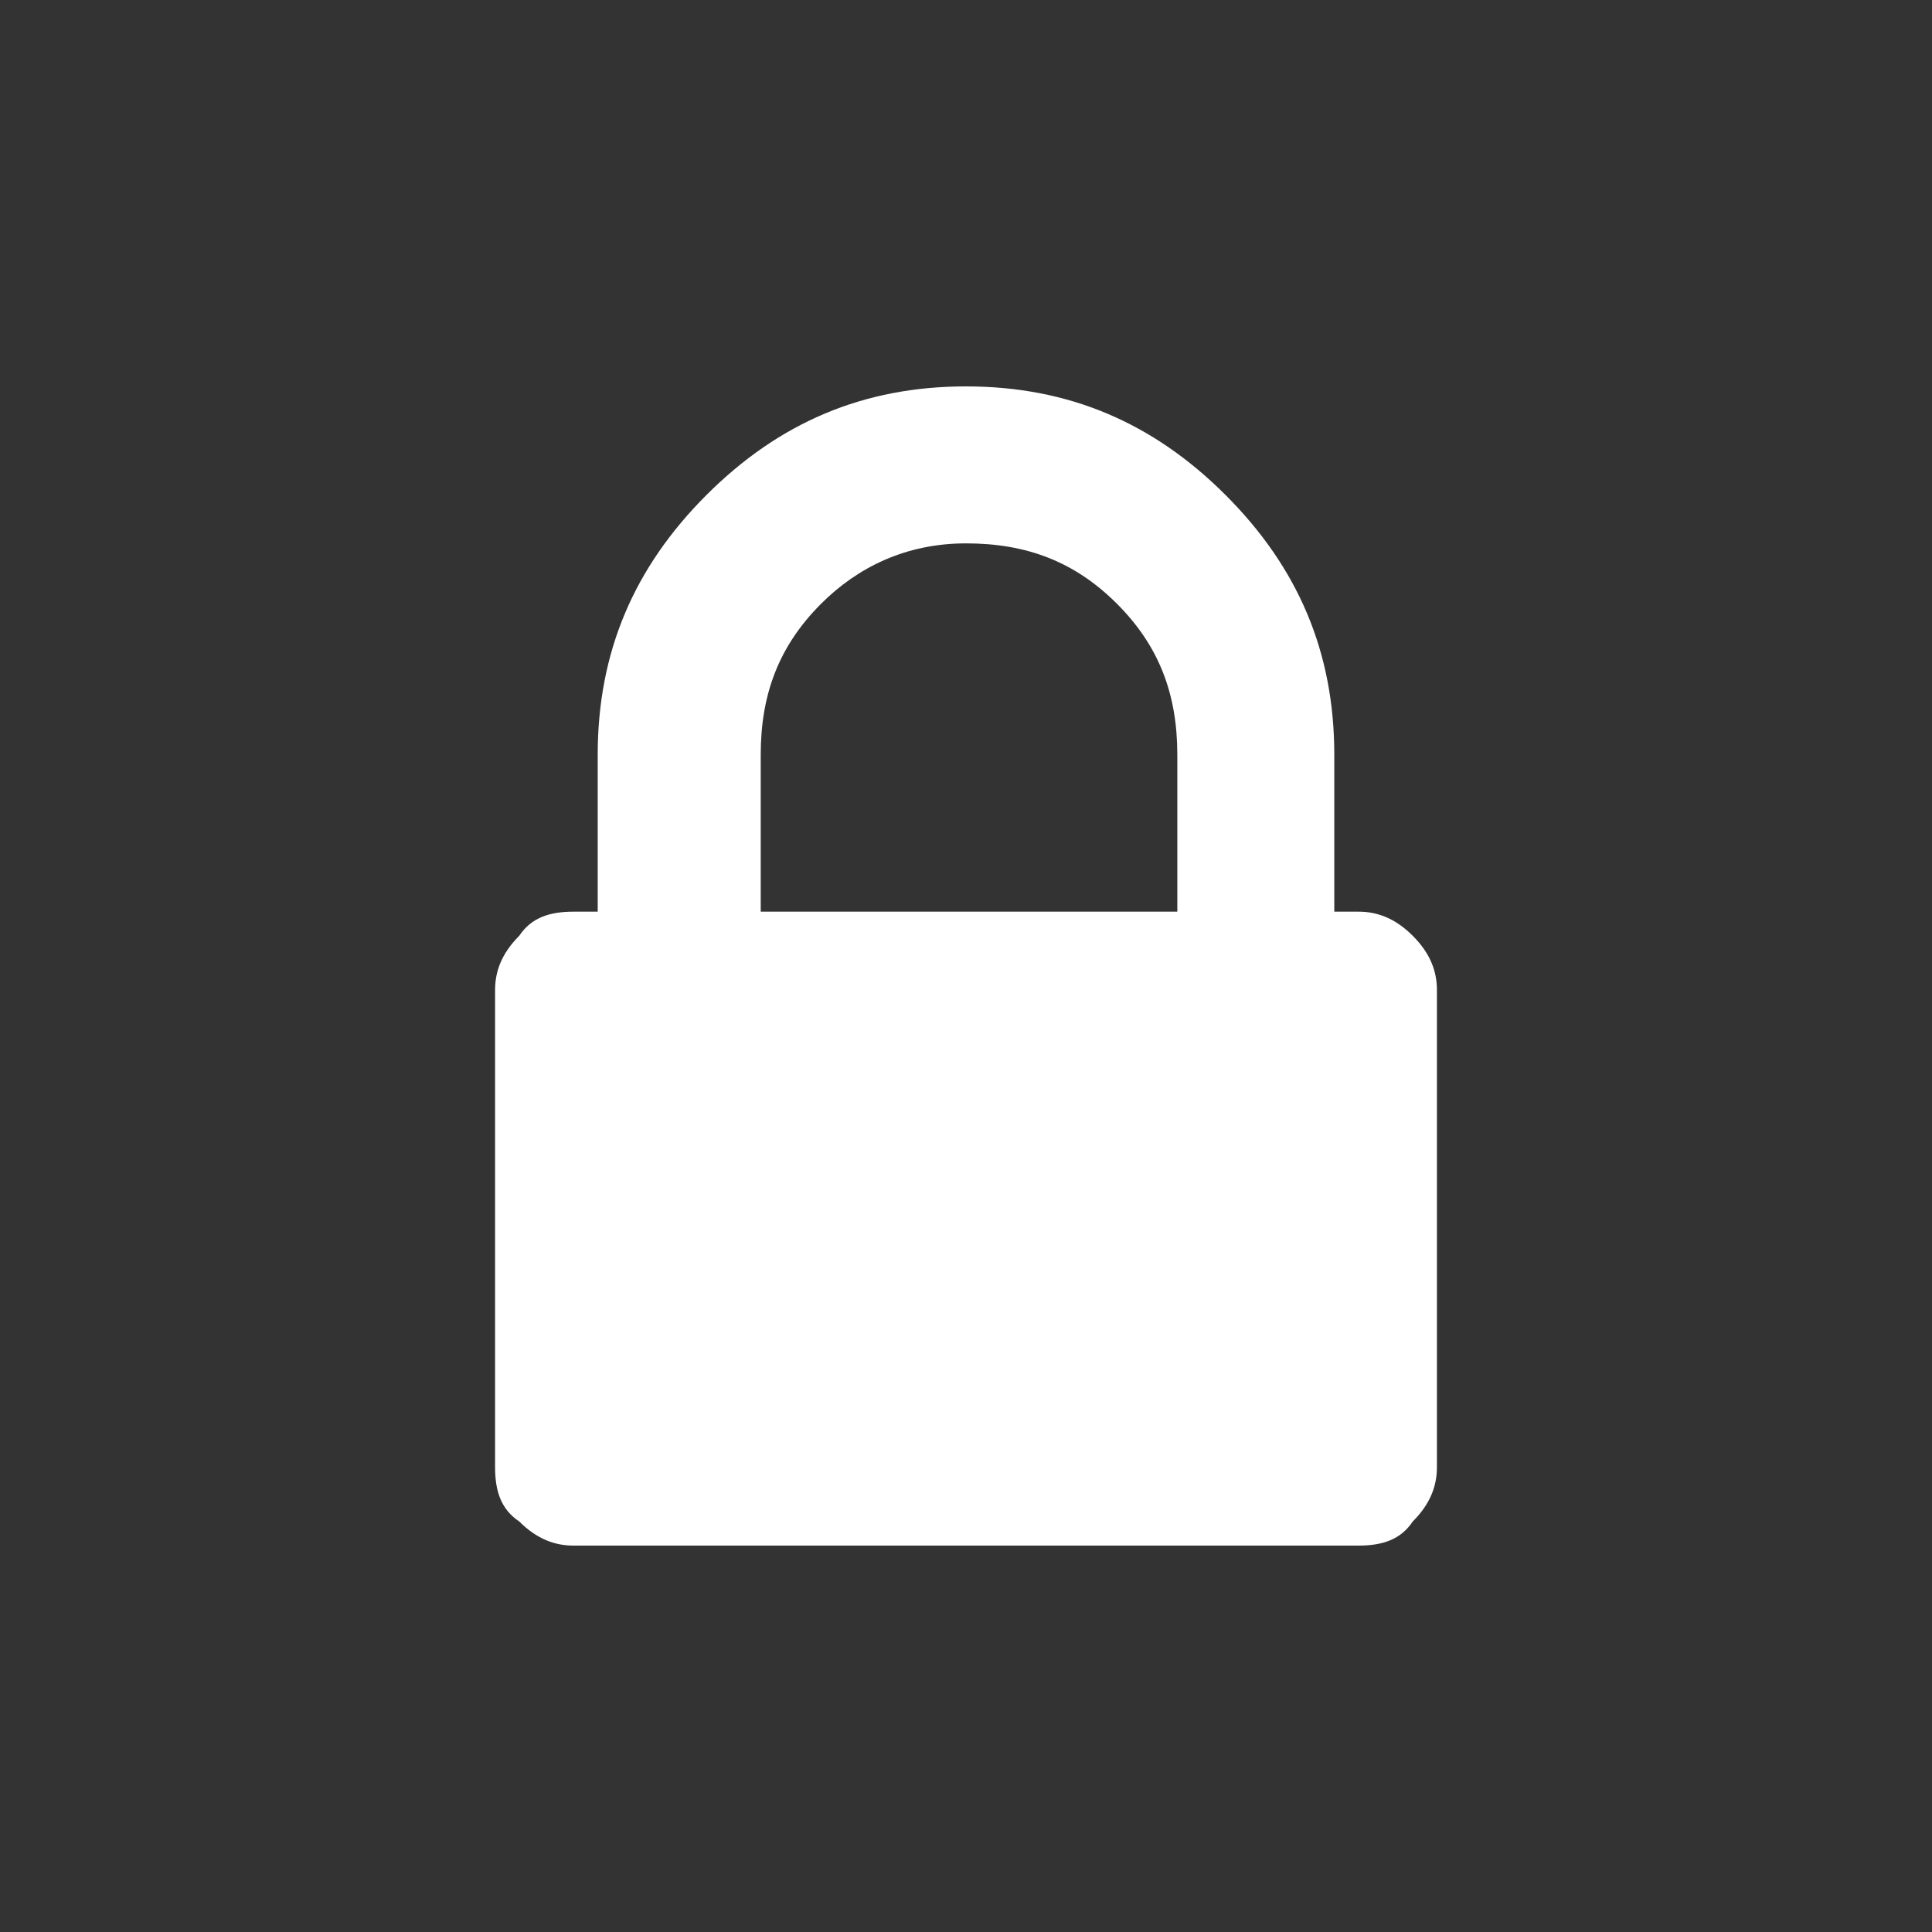
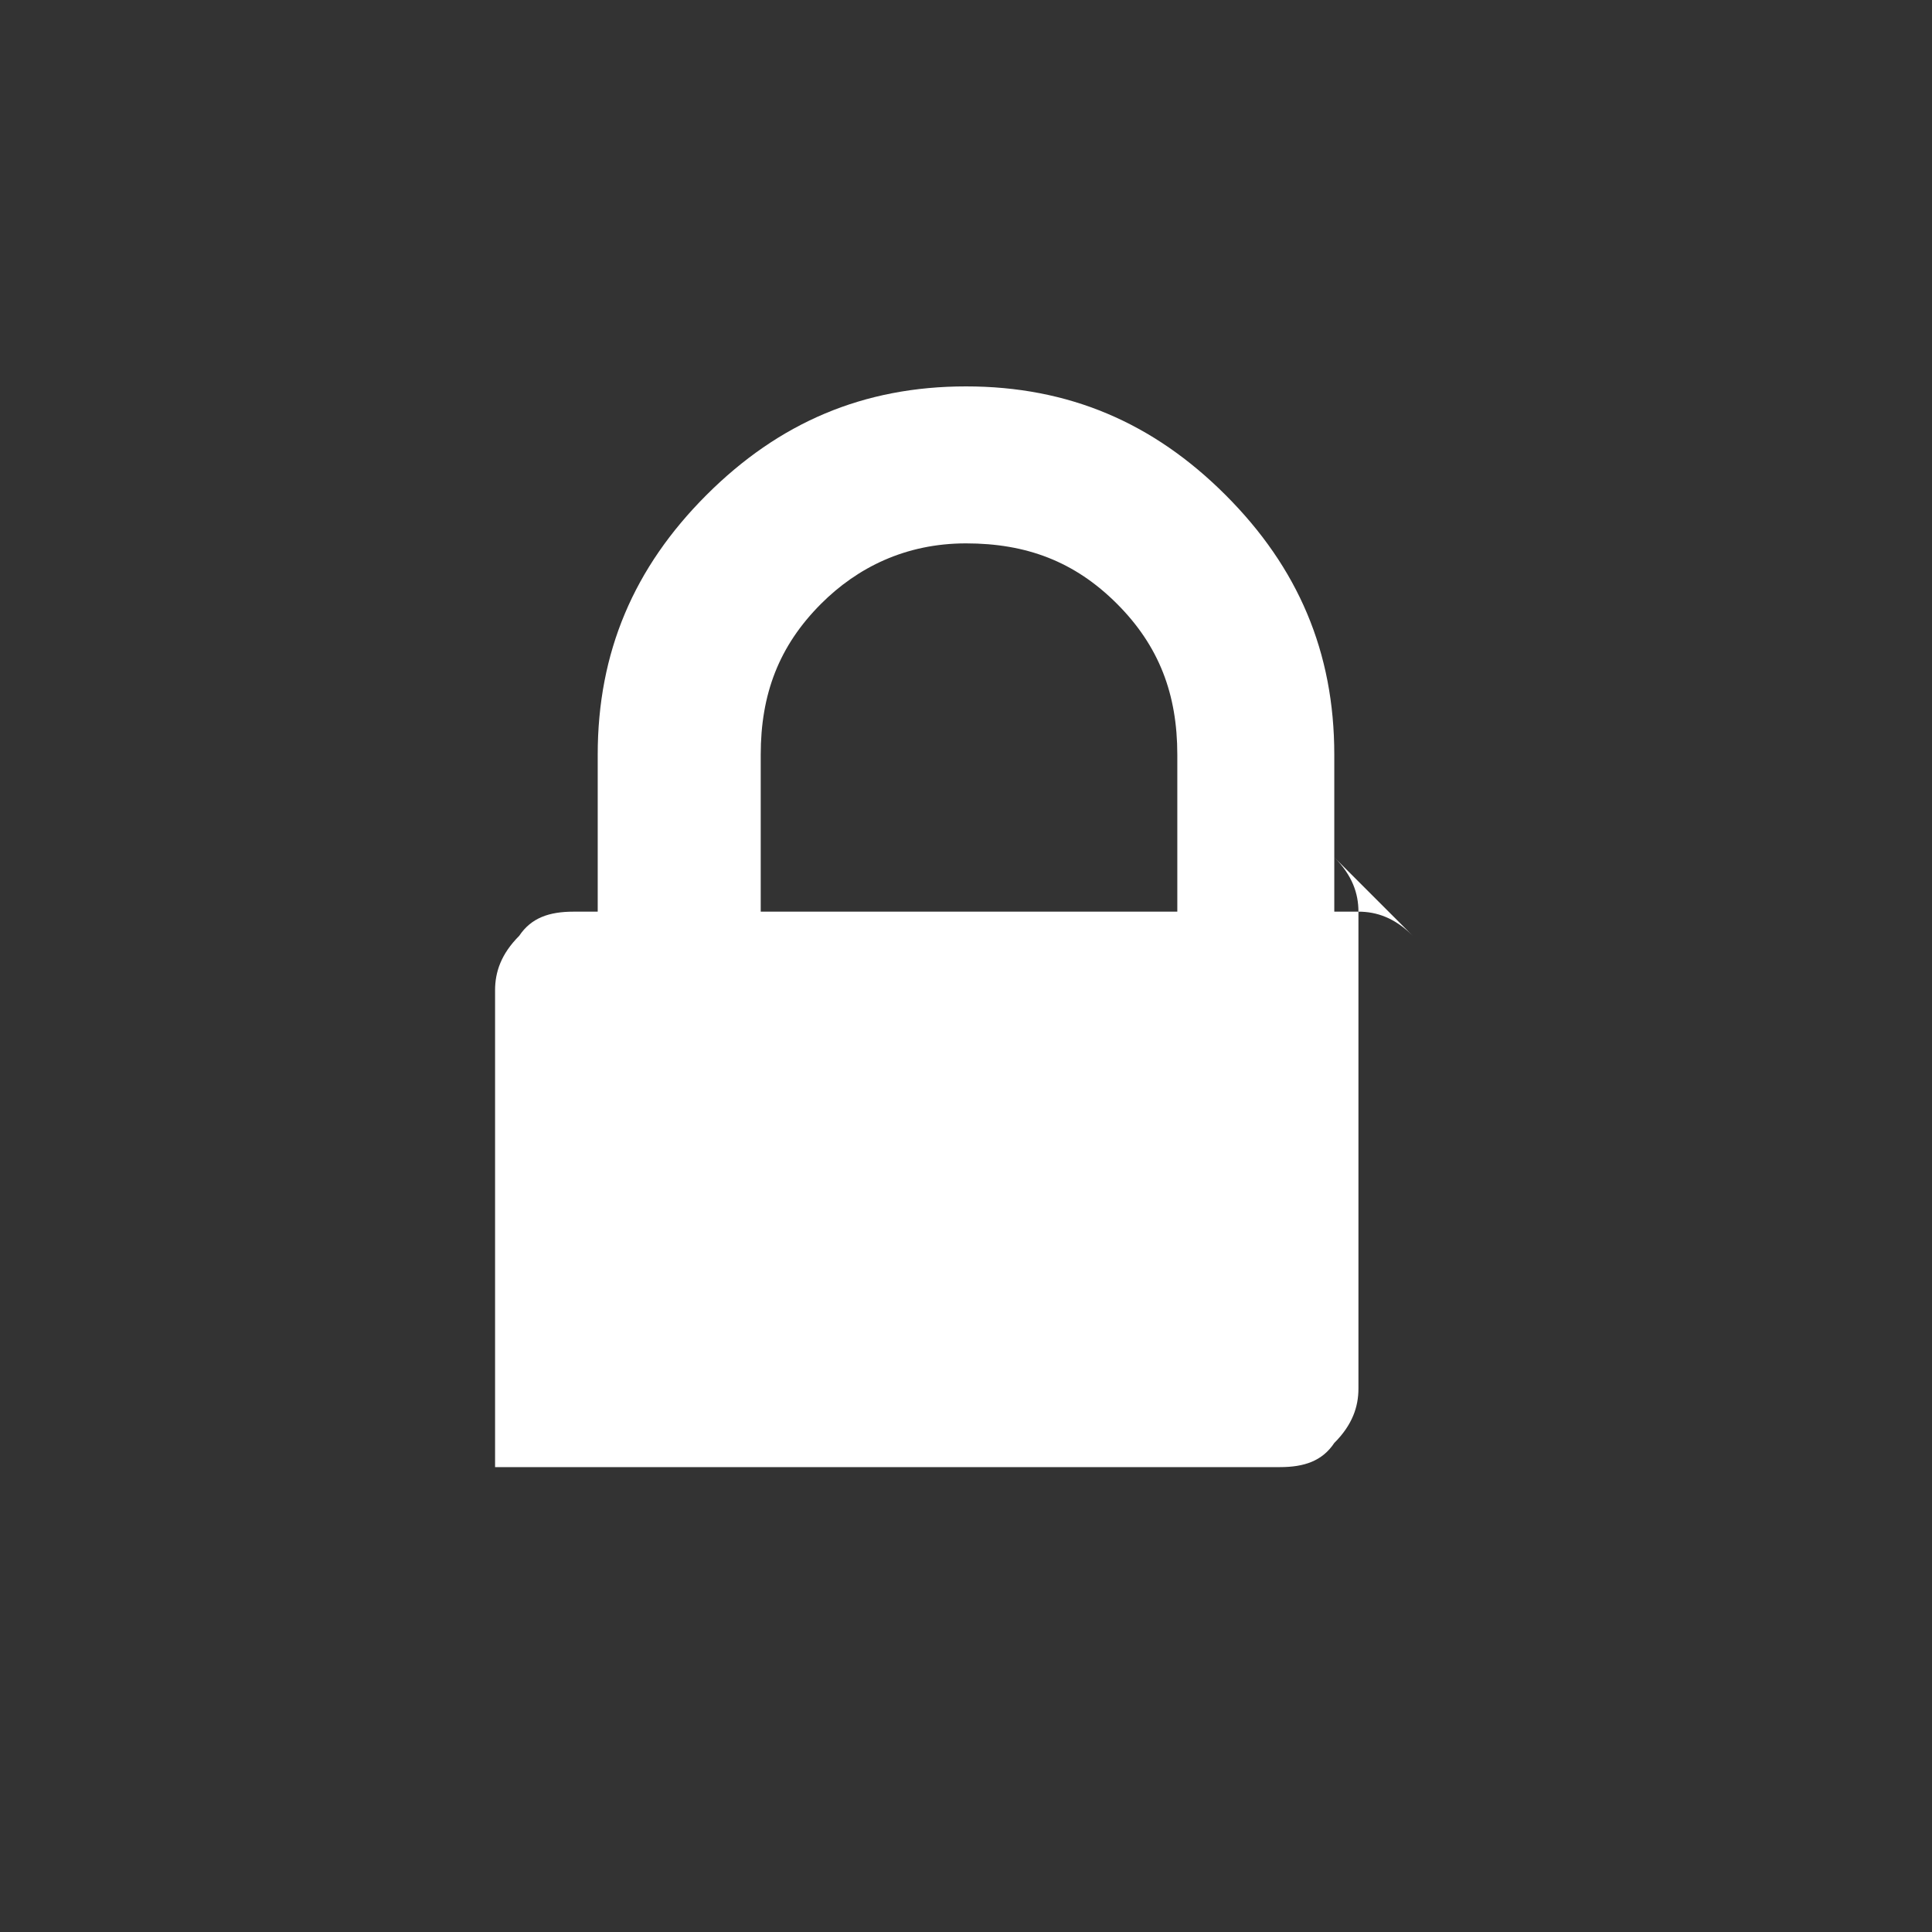
<svg xmlns="http://www.w3.org/2000/svg" id="Layer_1" viewBox="0 0 32 32">
  <rect x="0" y="0" width="32" height="32" fill="#333333" stroke="none" />
  <style>.st0{fill:#fff}</style>
-   <path class="st0" d="M23.4 15.5c-.3-.3-.6-.4-.9-.4h-.4v-2.6c0-1.7-.6-3.1-1.8-4.3C19.1 7 17.7 6.4 16 6.4c-1.7 0-3.1.6-4.3 1.8-1.2 1.2-1.8 2.6-1.8 4.3v2.6h-.4c-.4 0-.7.1-.9.4-.3.3-.4.6-.4.9v7.9c0 .4.1.7.4.9.3.3.6.4.9.4h13c.4 0 .7-.1.9-.4.3-.3.4-.6.4-.9v-7.9c0-.3-.1-.6-.4-.9zm-3.9-.4h-6.9v-2.6c0-1 .3-1.8 1-2.5.6-.6 1.4-1 2.4-1s1.8.3 2.5 1 1 1.5 1 2.5v2.6z" />
+   <path class="st0" d="M23.4 15.5c-.3-.3-.6-.4-.9-.4h-.4v-2.6c0-1.7-.6-3.1-1.8-4.3C19.1 7 17.7 6.4 16 6.4c-1.7 0-3.1.6-4.3 1.8-1.2 1.2-1.8 2.6-1.8 4.3v2.6h-.4c-.4 0-.7.1-.9.4-.3.3-.4.6-.4.9v7.9h13c.4 0 .7-.1.9-.4.3-.3.4-.6.4-.9v-7.9c0-.3-.1-.6-.4-.9zm-3.9-.4h-6.9v-2.6c0-1 .3-1.8 1-2.5.6-.6 1.4-1 2.4-1s1.8.3 2.5 1 1 1.5 1 2.5v2.6z" />
</svg>